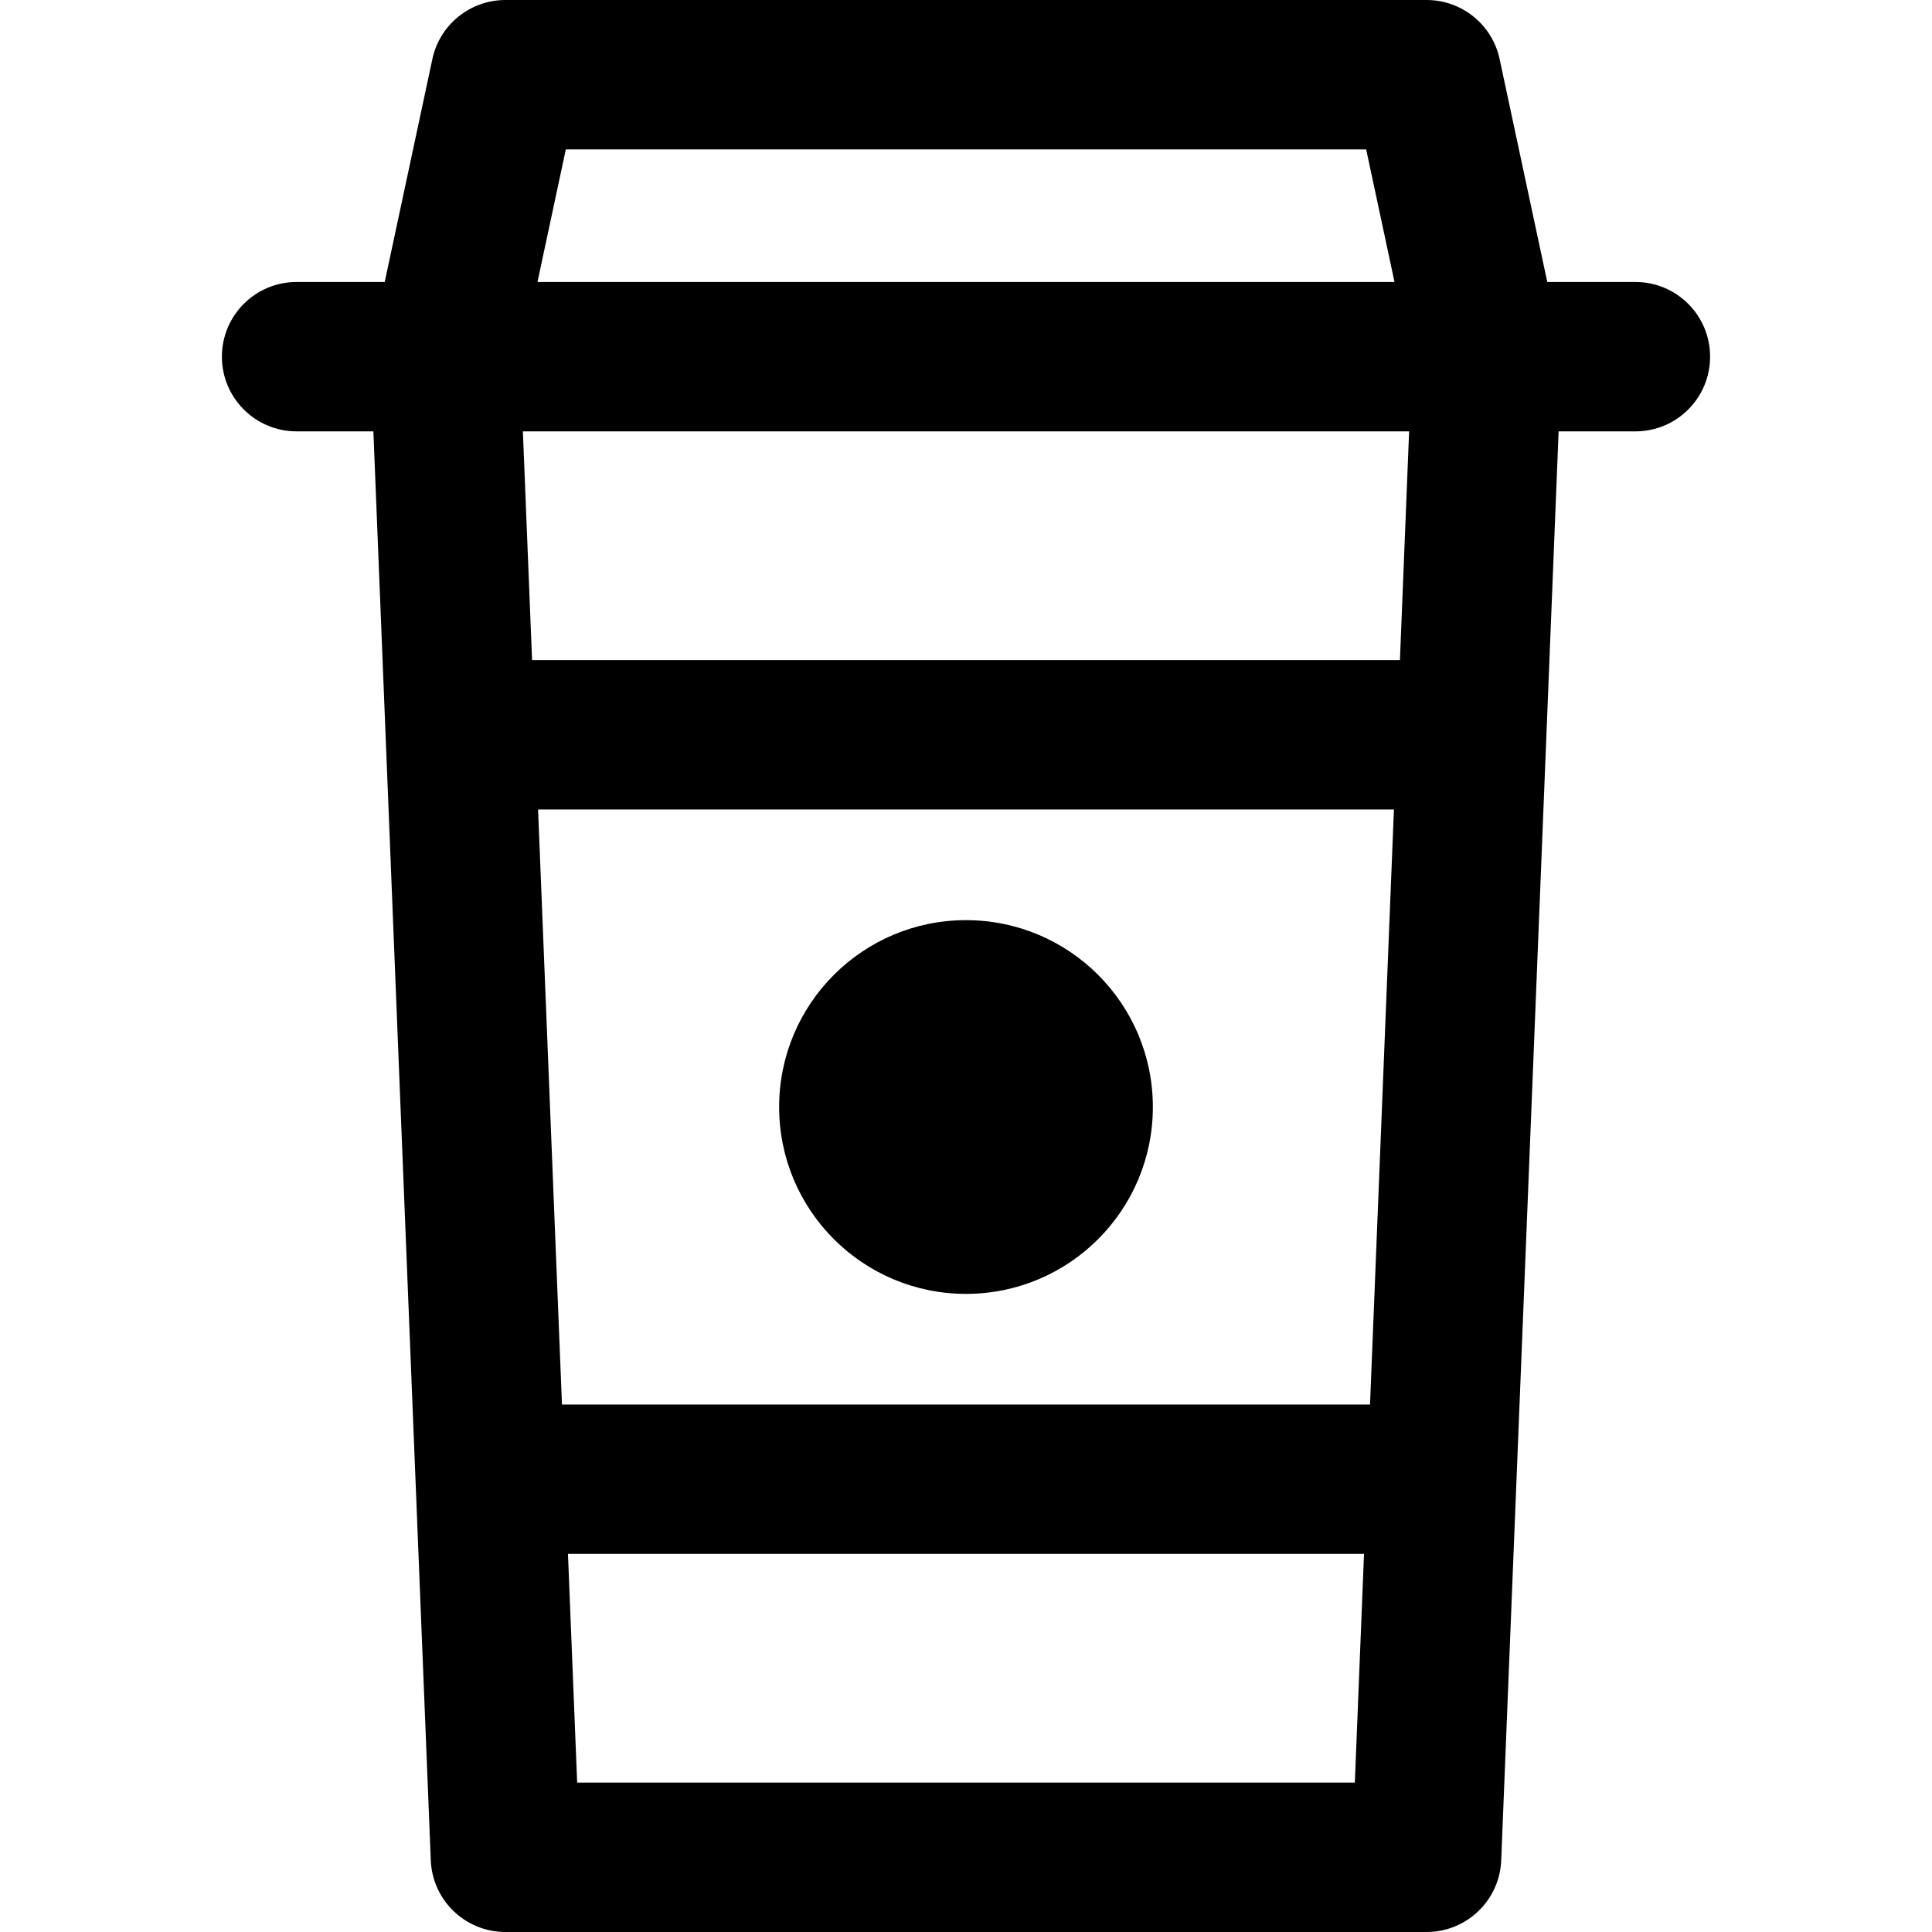
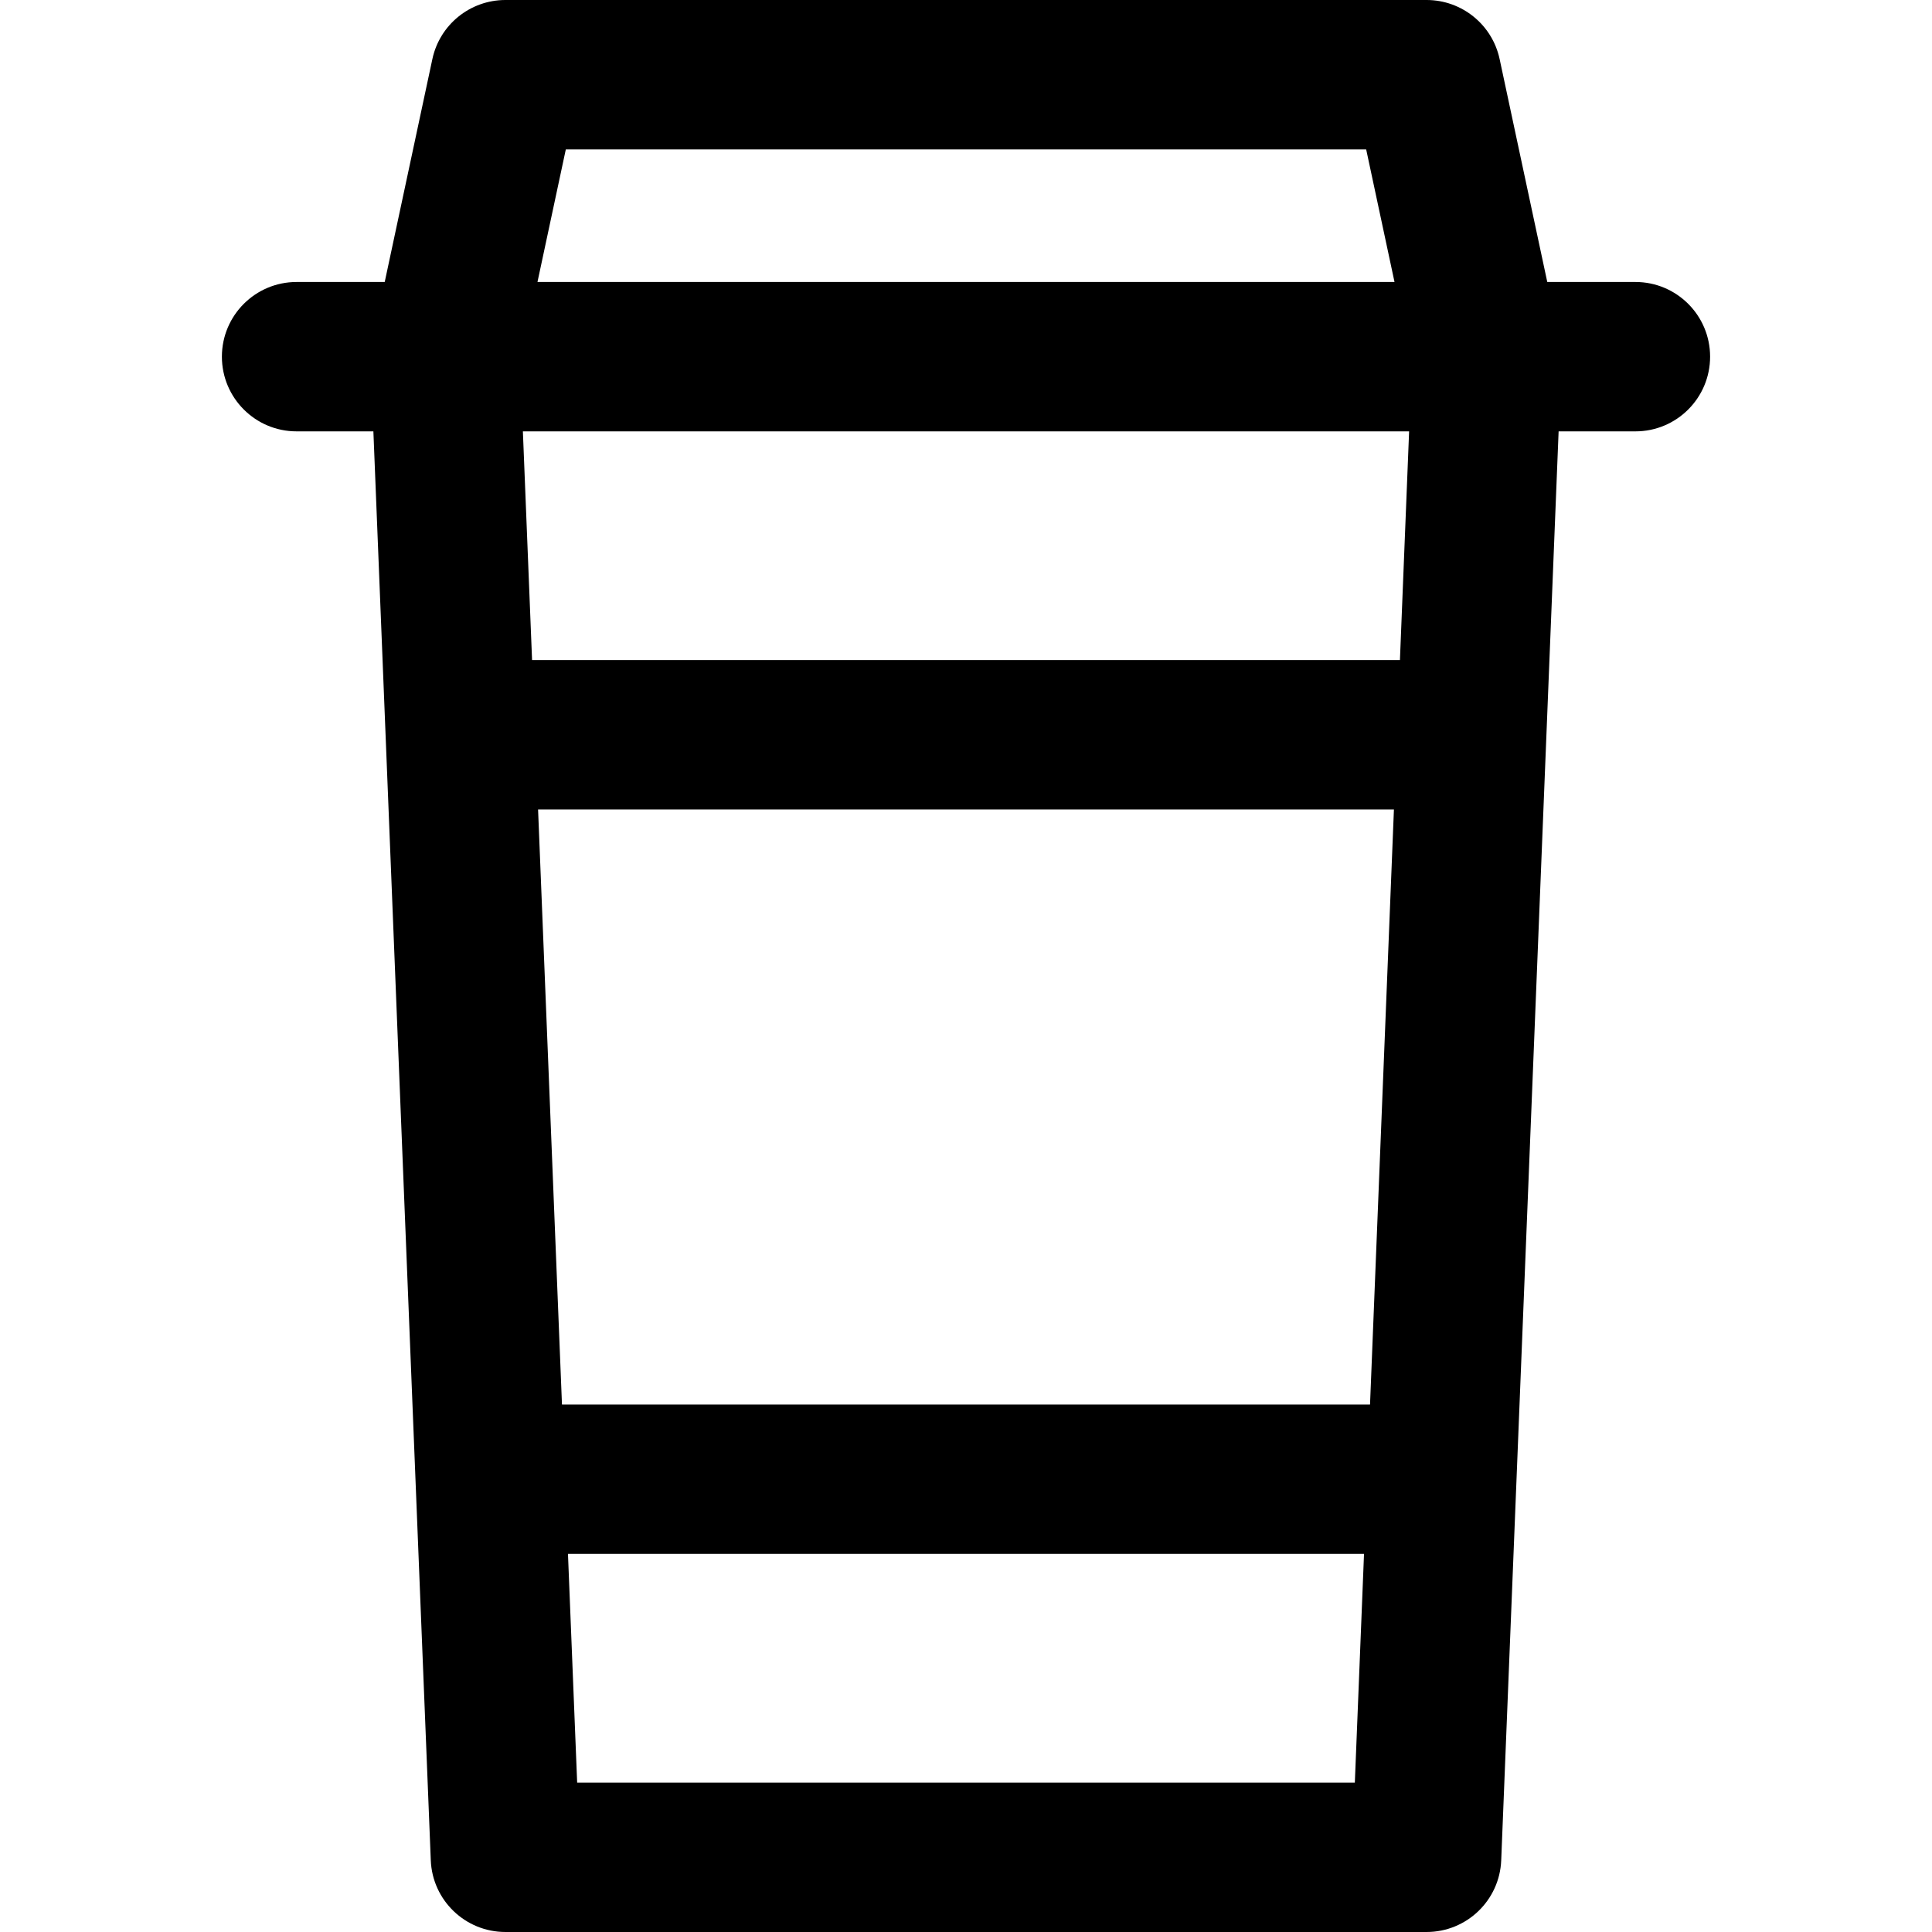
<svg xmlns="http://www.w3.org/2000/svg" version="1.1" id="Layer_1" x="0px" y="0px" viewBox="0 0 512 512" style="enable-background:new 0 0 512 512;" xml:space="preserve">
  <g>
    <g>
      <g>
        <path d="M433.402,74.73h-23.358l-12.627-59.074C395.465,6.525,387.397,0,378.06,0H133.939c-9.337,0-17.405,6.525-19.357,15.656     L101.955,74.73H78.598c-10.931,0-19.794,8.862-19.794,19.794s8.862,19.794,19.794,19.794h20.353     c0.375,9.316,14.844,369.561,15.211,378.683c0.425,10.615,9.154,18.999,19.777,18.999H378.06     c10.623,0,19.352-8.385,19.778-18.999c0.36-8.959,14.781-367.985,15.211-378.683h20.353c10.931,0,19.794-8.862,19.794-19.794     S444.333,74.73,433.402,74.73z M149.948,39.588h212.101l7.511,35.142H142.437L149.948,39.588z M359.045,472.412H152.954     l-2.435-60.61h210.96L359.045,472.412z M363.071,372.216H148.929l-6.334-157.7h226.809L363.071,372.216z M370.995,174.929     H141.004l-2.435-60.611h234.86L370.995,174.929z" />
-         <circle cx="255.999" cy="293.371" r="49.521" />
      </g>
    </g>
  </g>
  <g>
</g>
  <g>
</g>
  <g>
</g>
  <g>
</g>
  <g>
</g>
  <g>
</g>
  <g>
</g>
  <g>
</g>
  <g>
</g>
  <g>
</g>
  <g>
</g>
  <g>
</g>
  <g>
</g>
  <g>
</g>
  <g>
</g>
</svg>